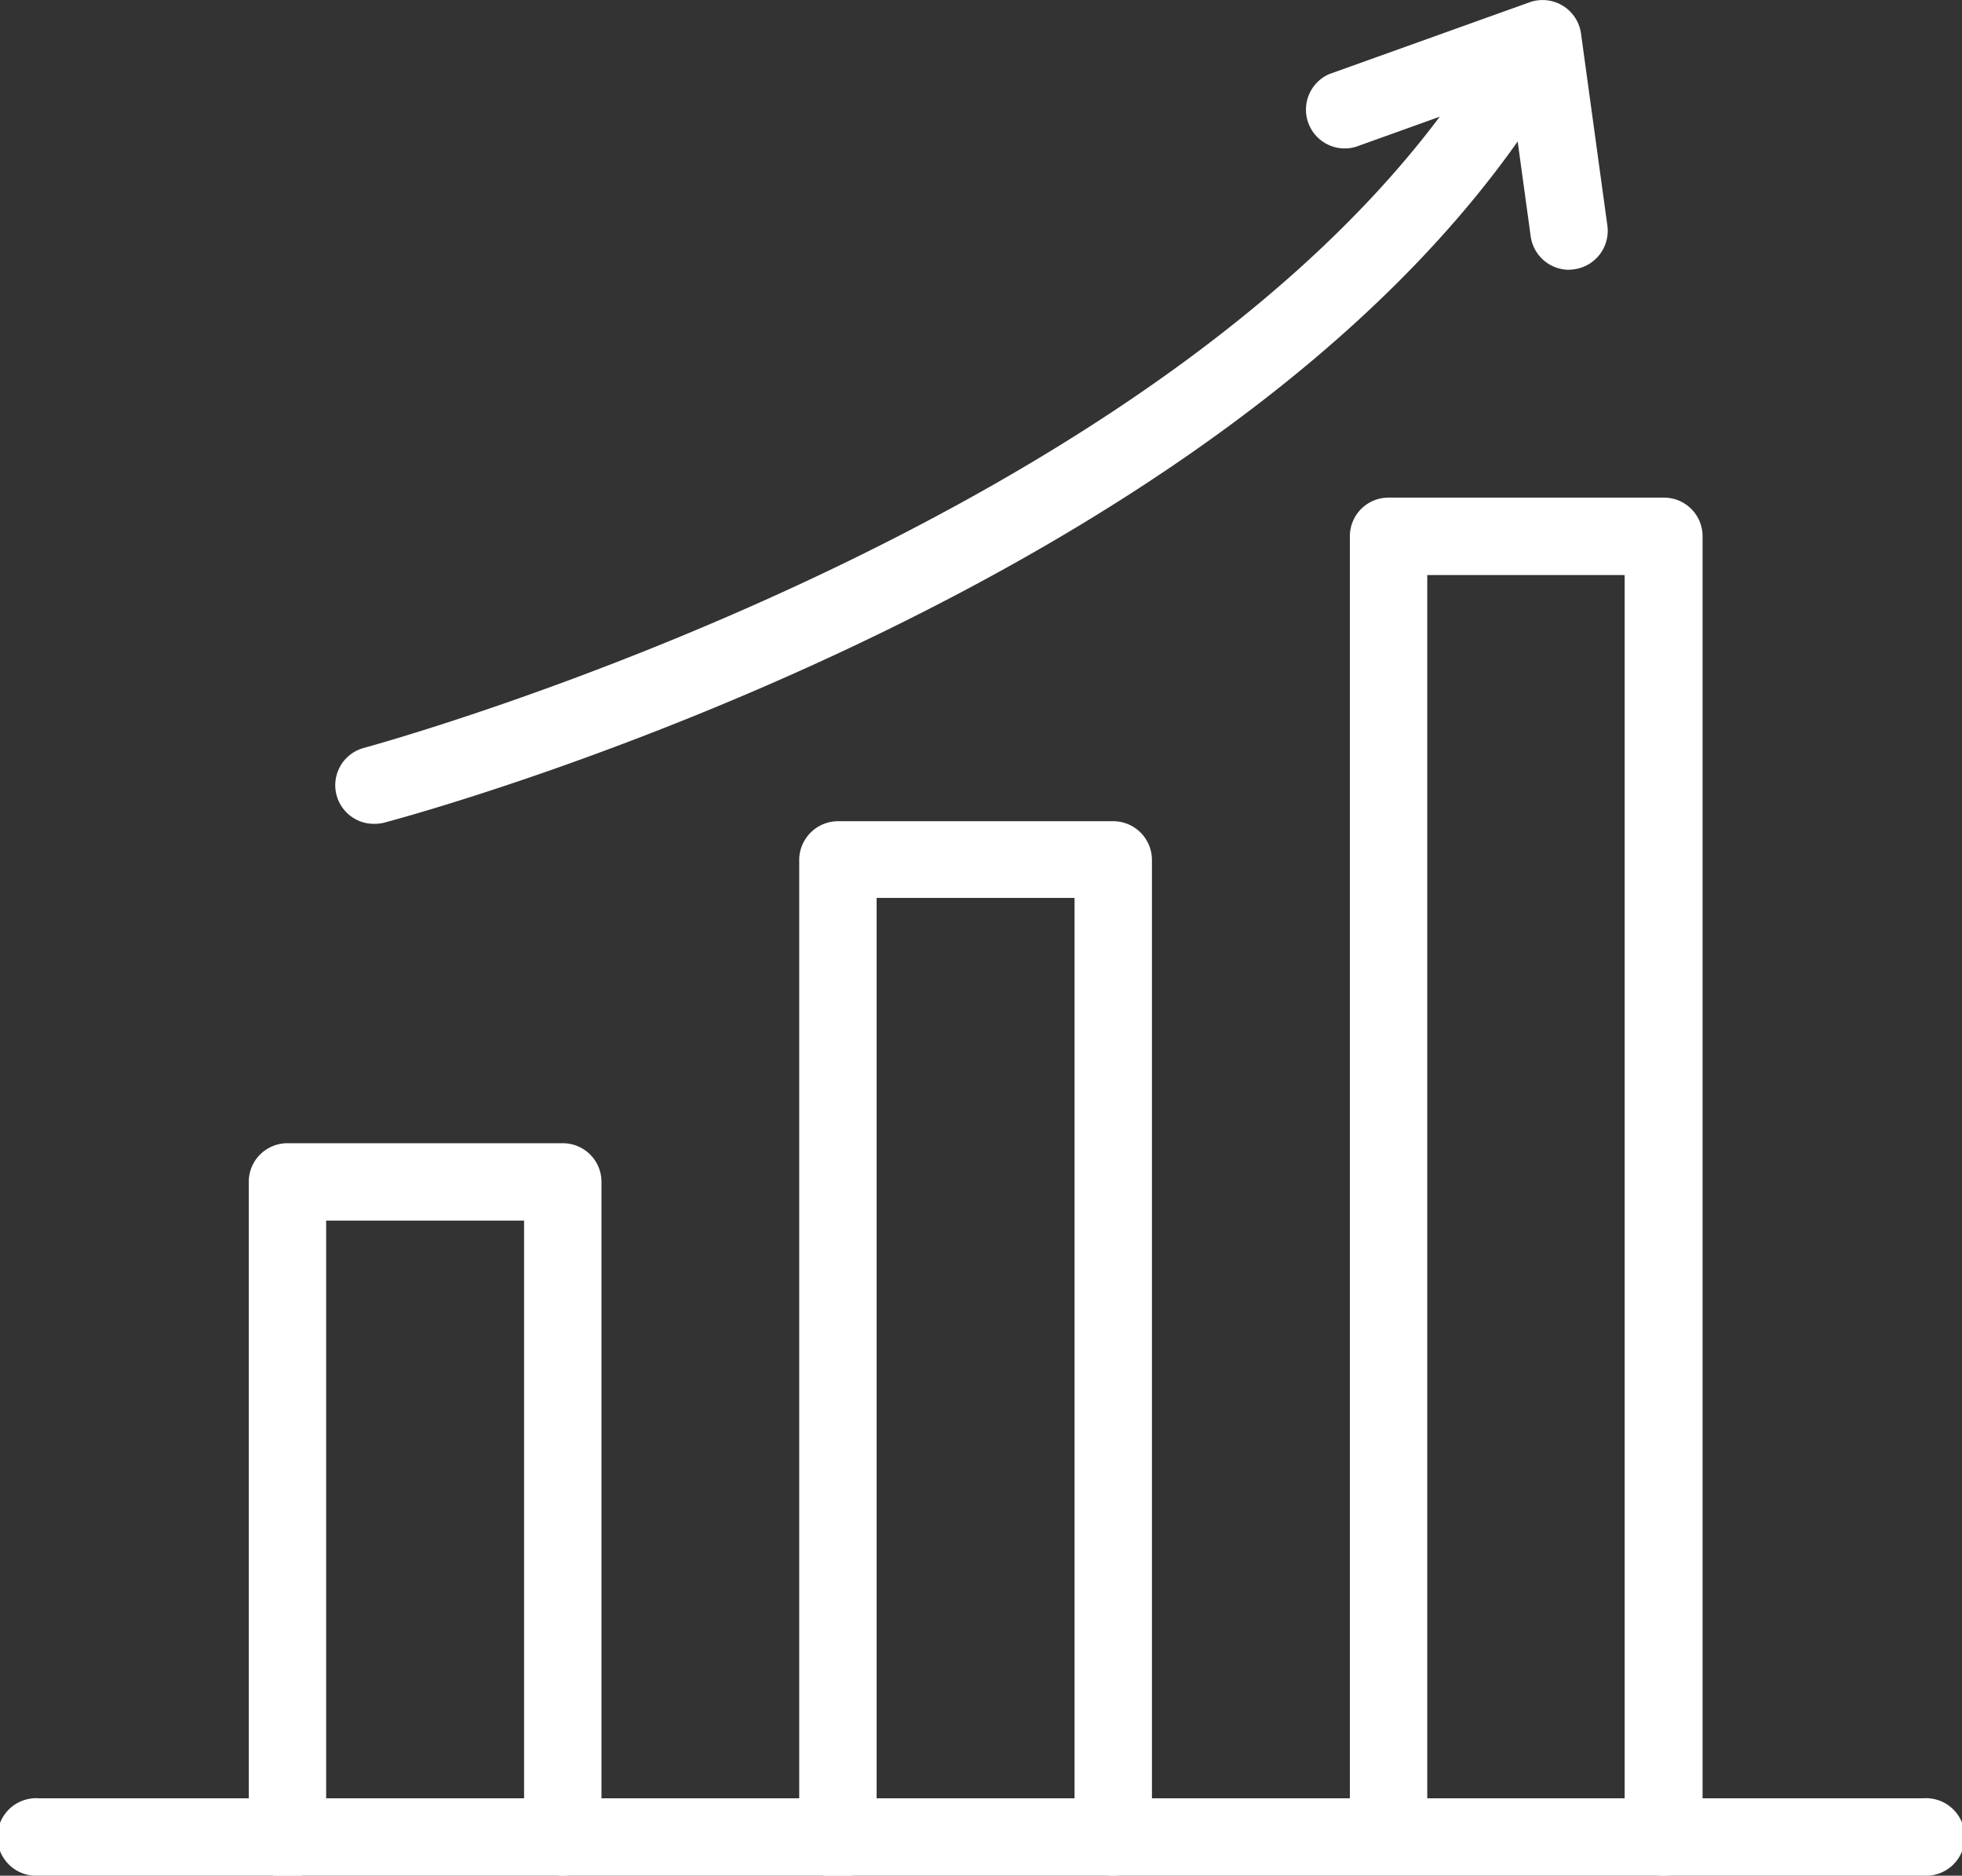
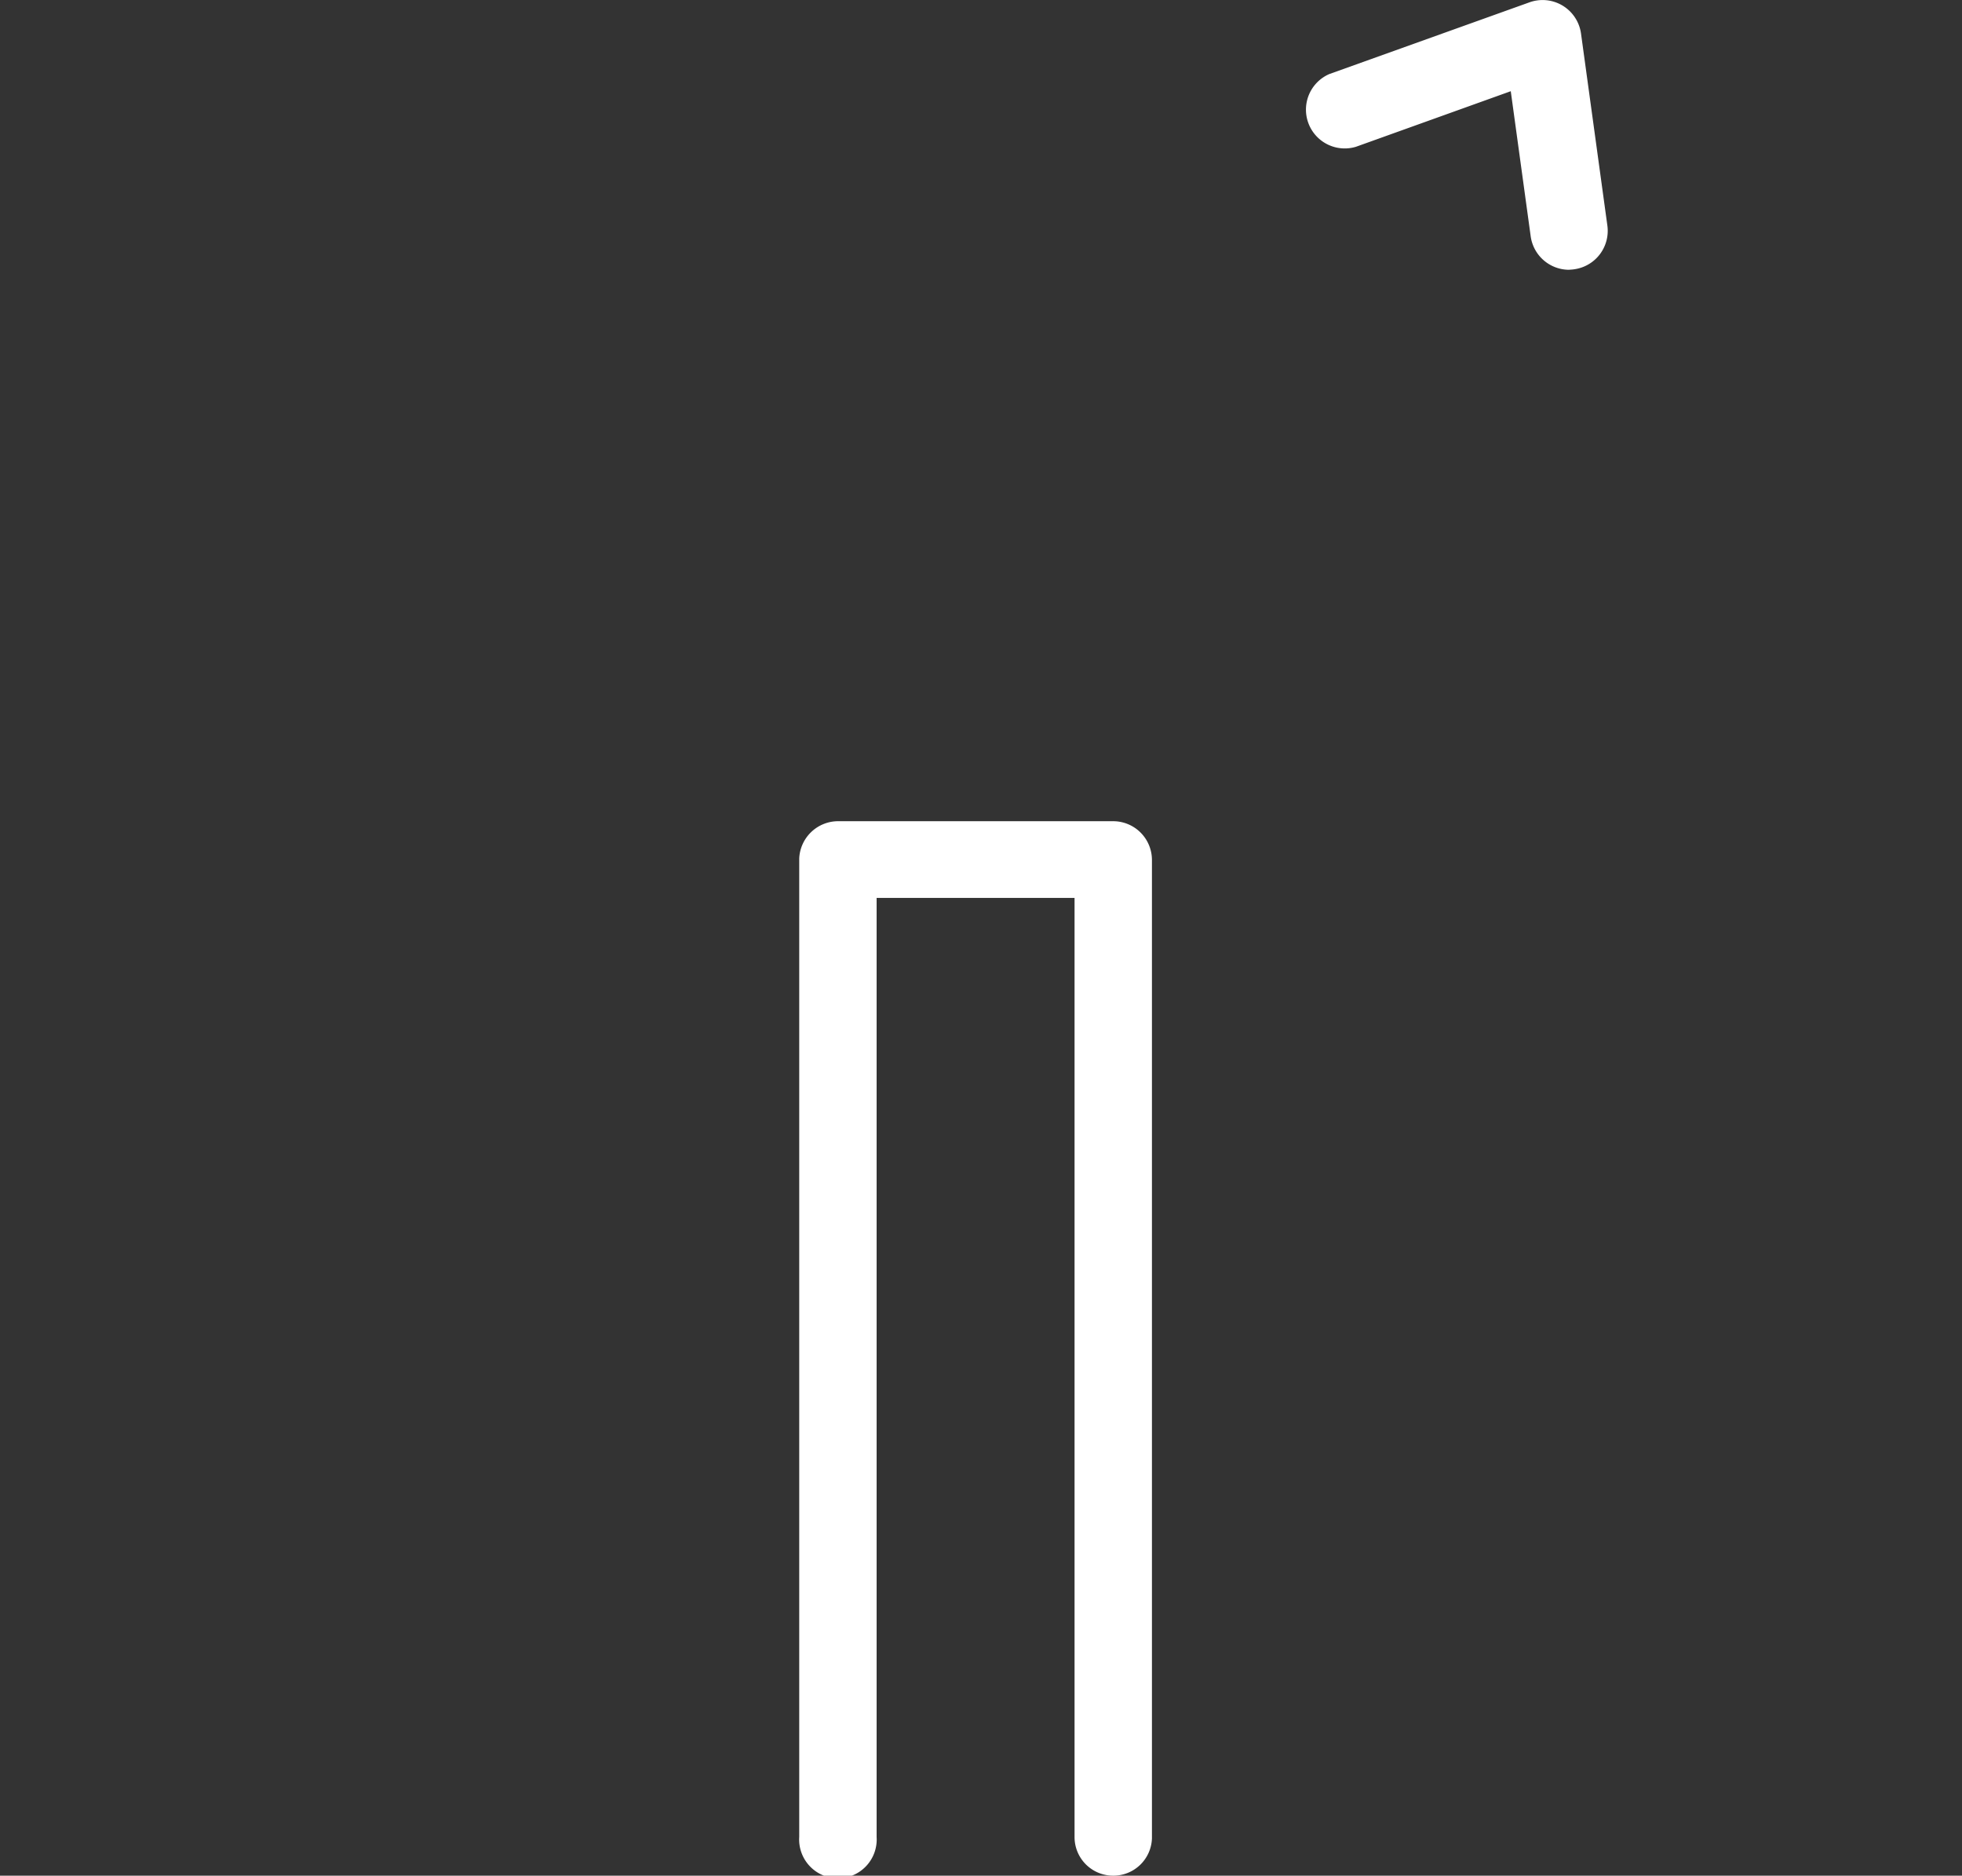
<svg xmlns="http://www.w3.org/2000/svg" id="Layer_1" data-name="Layer 1" viewBox="0 0 112.31 107.35">
  <rect x="0" y="0" width="112.31" height="107.35" fill="#333333" stroke="none" />
  <g id="benefit-data">
-     <path id="Path_14195" data-name="Path 14195" d="M110.1,107.35H2.22a2.22,2.22,0,1,1,0-4.43H110.1a2.22,2.22,0,1,1,0,4.43Z" transform="translate(0 0)" style="fill:#ffffff" />
-     <path id="Path_14196" data-name="Path 14196" d="M32.21,107.35A2.21,2.21,0,0,1,30,105.13V69.86H18.67v35.27a2.22,2.22,0,1,1-4.43,0V67.64a2.21,2.21,0,0,1,2.22-2.21H32.21a2.21,2.21,0,0,1,2.22,2.21v37.49A2.21,2.21,0,0,1,32.21,107.35Z" transform="translate(0 0)" style="fill:#ffffff" />
    <path id="Path_14197" data-name="Path 14197" d="M63.73,107.35a2.21,2.21,0,0,1-2.22-2.22V51.39H50.18v53.74a2.22,2.22,0,1,1-4.43,0v-56A2.23,2.23,0,0,1,48,47H63.73a2.22,2.22,0,0,1,2.21,2.22v56A2.21,2.21,0,0,1,63.73,107.35Z" transform="translate(0 0)" style="fill:#ffffff" />
-     <path id="Path_14198" data-name="Path 14198" d="M95.24,107.35A2.21,2.21,0,0,1,93,105.13V32.91H81.7v72.22a2.22,2.22,0,0,1-4.43,0V30.7a2.21,2.21,0,0,1,2.21-2.22H95.24a2.21,2.21,0,0,1,2.22,2.22v74.43a2.21,2.21,0,0,1-2.22,2.22Z" transform="translate(0 0)" style="fill:#ffffff" />
-     <path id="Path_14199" data-name="Path 14199" d="M21.42,47.15a2.21,2.21,0,0,1-.57-4.35C21.31,42.67,67.28,30.17,84.29,4A2.22,2.22,0,0,1,88,6.44h0C70.06,34,24,46.56,22,47.08A2.22,2.22,0,0,1,21.42,47.15Z" transform="translate(0 0)" style="fill:#ffffff" />
    <path id="Path_14200" data-name="Path 14200" d="M89.81,15.44a2.22,2.22,0,0,1-2.19-1.92l-1.14-8.3L77.62,8.4a2.22,2.22,0,0,1-1.53-4.16h0L87.56.13a2.22,2.22,0,0,1,2.83,1.34,2.18,2.18,0,0,1,.11.44l1.51,11a2.22,2.22,0,0,1-1.89,2.5C90,15.43,89.91,15.43,89.81,15.44Z" transform="translate(0 0)" style="fill:#ffffff" />
  </g>
</svg>